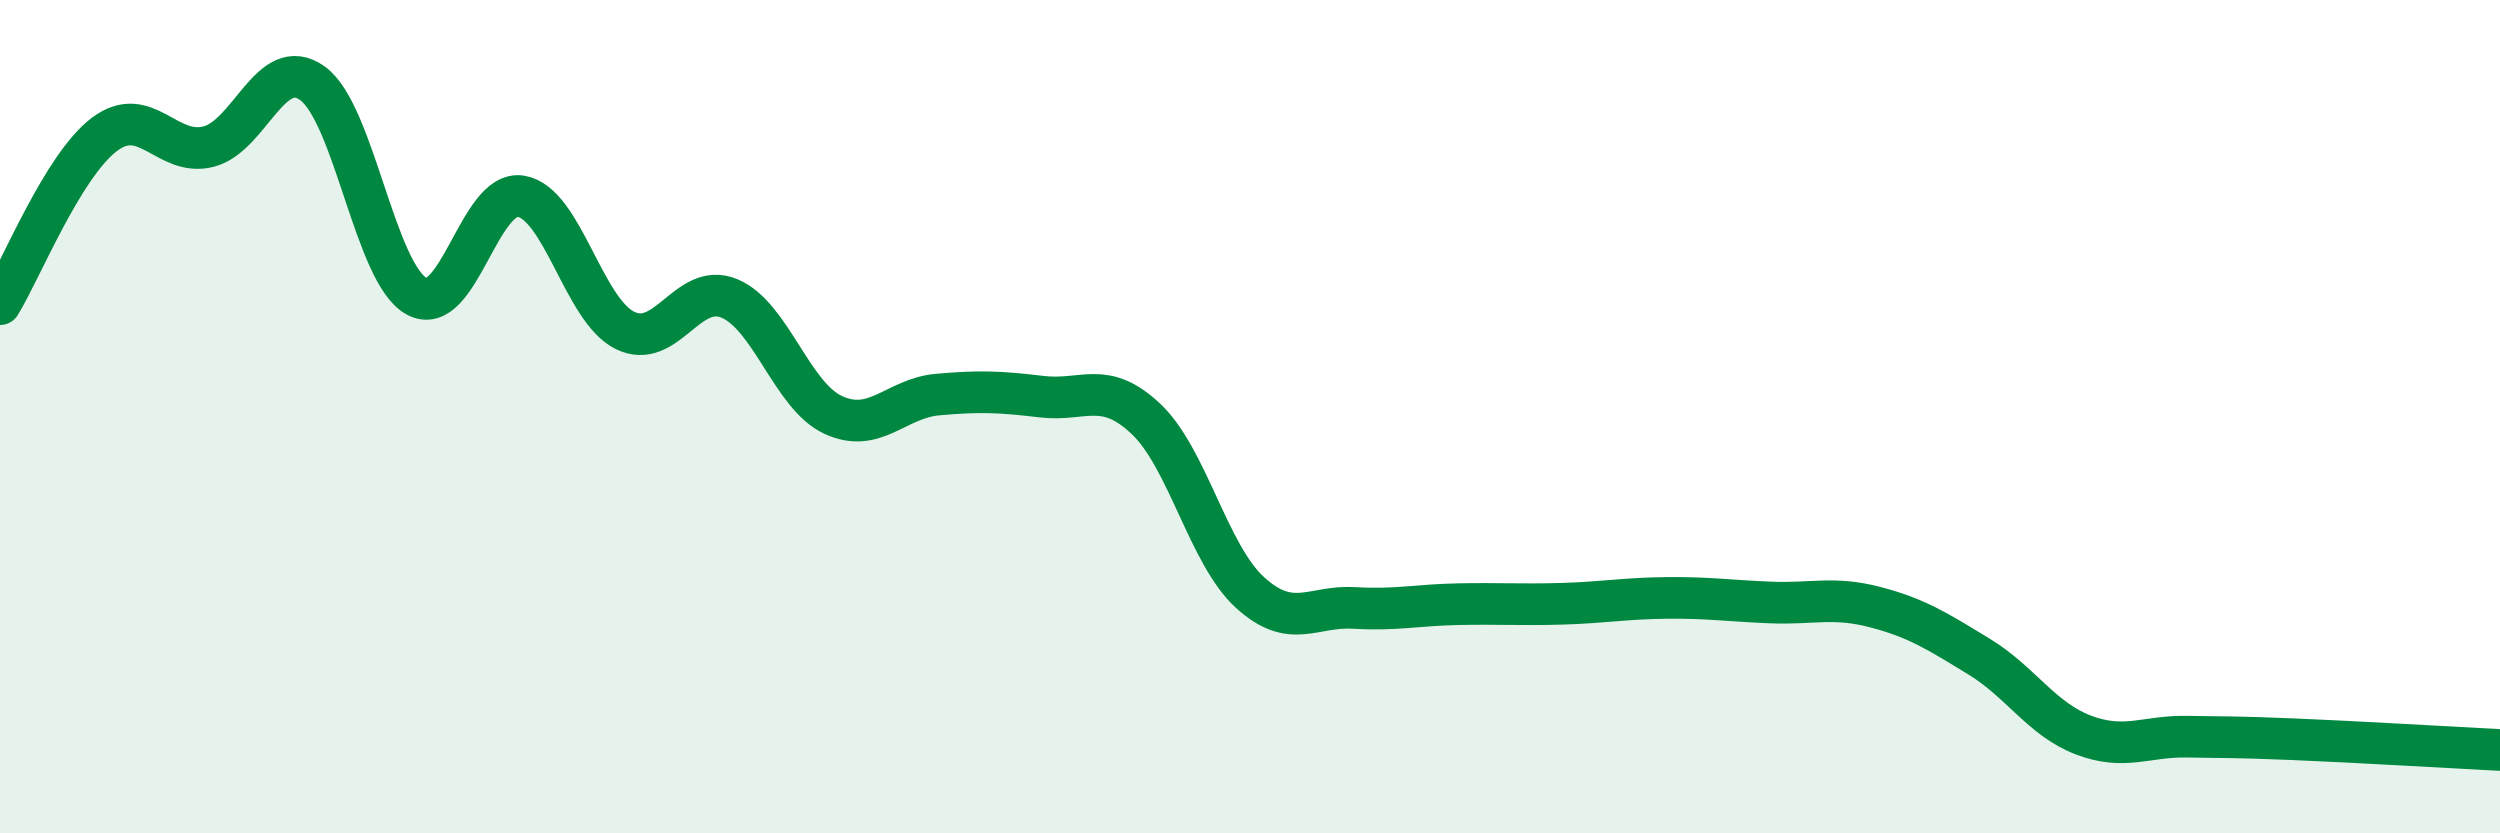
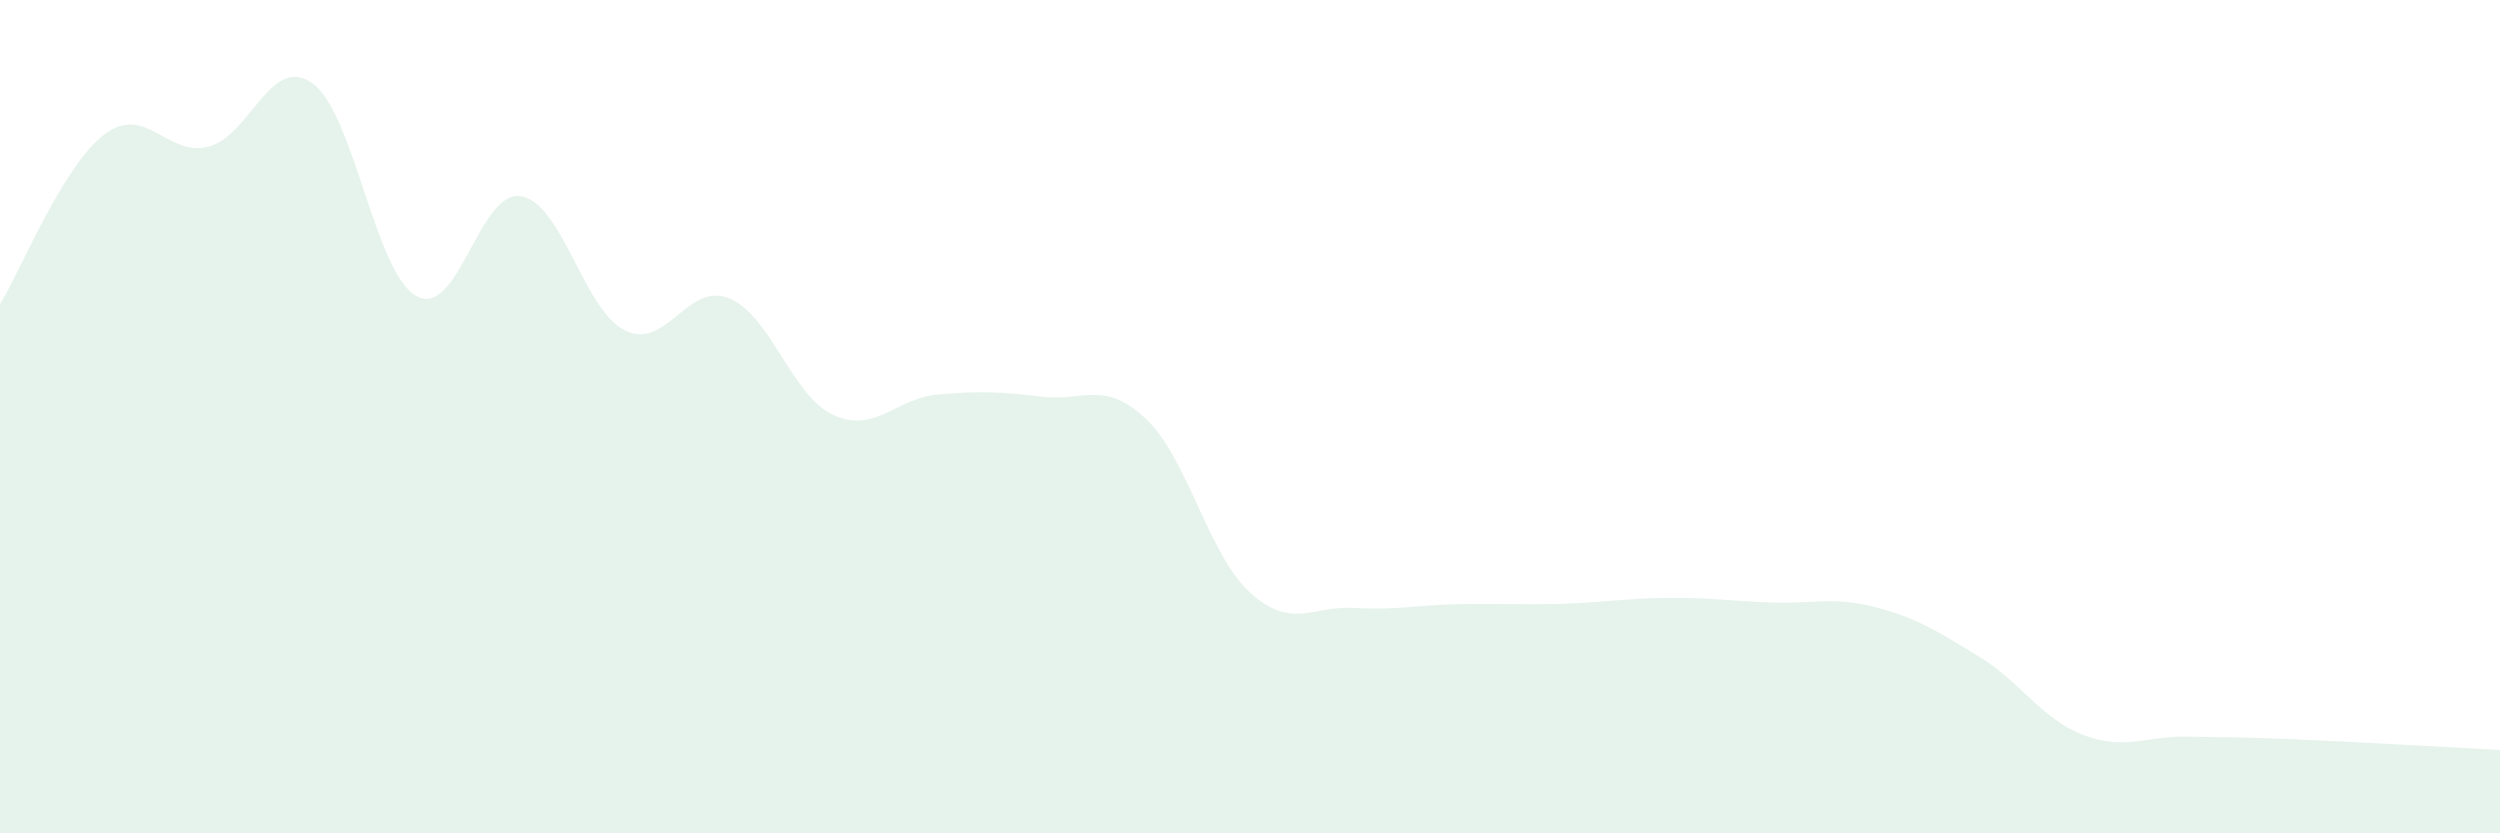
<svg xmlns="http://www.w3.org/2000/svg" width="60" height="20" viewBox="0 0 60 20">
  <path d="M 0,7.3 C 0.5,6.49 1.5,3.99 2.5,3.23 C 3.5,2.47 4,3.77 5,3.52 C 6,3.27 6.5,1.28 7.5,2 C 8.5,2.72 9,6.57 10,7.11 C 11,7.65 11.5,4.55 12.5,4.71 C 13.5,4.87 14,7.44 15,7.93 C 16,8.42 16.5,6.75 17.5,7.16 C 18.5,7.57 19,9.5 20,9.96 C 21,10.42 21.5,9.56 22.5,9.47 C 23.5,9.38 24,9.4 25,9.52 C 26,9.64 26.5,9.11 27.5,10.05 C 28.5,10.99 29,13.31 30,14.22 C 31,15.13 31.5,14.53 32.5,14.59 C 33.5,14.65 34,14.52 35,14.5 C 36,14.48 36.5,14.52 37.5,14.49 C 38.5,14.46 39,14.36 40,14.35 C 41,14.34 41.5,14.42 42.5,14.46 C 43.5,14.5 44,14.31 45,14.57 C 46,14.83 46.5,15.15 47.5,15.76 C 48.5,16.37 49,17.26 50,17.64 C 51,18.02 51.5,17.66 52.5,17.68 C 53.5,17.7 53.5,17.68 55,17.74 C 56.5,17.8 59,17.95 60,18L60 20L0 20Z" fill="#008740" opacity="0.1" stroke-linecap="round" stroke-linejoin="round" />
-   <path d="M 0,7.3 C 0.5,6.49 1.5,3.99 2.5,3.23 C 3.5,2.47 4,3.77 5,3.52 C 6,3.27 6.5,1.28 7.5,2 C 8.5,2.72 9,6.57 10,7.11 C 11,7.65 11.5,4.55 12.5,4.71 C 13.5,4.87 14,7.44 15,7.93 C 16,8.42 16.5,6.75 17.5,7.16 C 18.5,7.57 19,9.5 20,9.96 C 21,10.42 21.5,9.56 22.5,9.47 C 23.5,9.38 24,9.4 25,9.52 C 26,9.64 26.5,9.11 27.5,10.05 C 28.5,10.99 29,13.31 30,14.22 C 31,15.13 31.5,14.53 32.5,14.59 C 33.5,14.65 34,14.52 35,14.5 C 36,14.48 36.5,14.52 37.5,14.49 C 38.5,14.46 39,14.36 40,14.35 C 41,14.34 41.5,14.42 42.5,14.46 C 43.5,14.5 44,14.31 45,14.57 C 46,14.83 46.5,15.15 47.5,15.76 C 48.5,16.37 49,17.26 50,17.64 C 51,18.02 51.5,17.66 52.5,17.68 C 53.5,17.7 53.5,17.68 55,17.74 C 56.5,17.8 59,17.95 60,18" stroke="#008740" stroke-width="1" fill="none" stroke-linecap="round" stroke-linejoin="round" />
</svg>